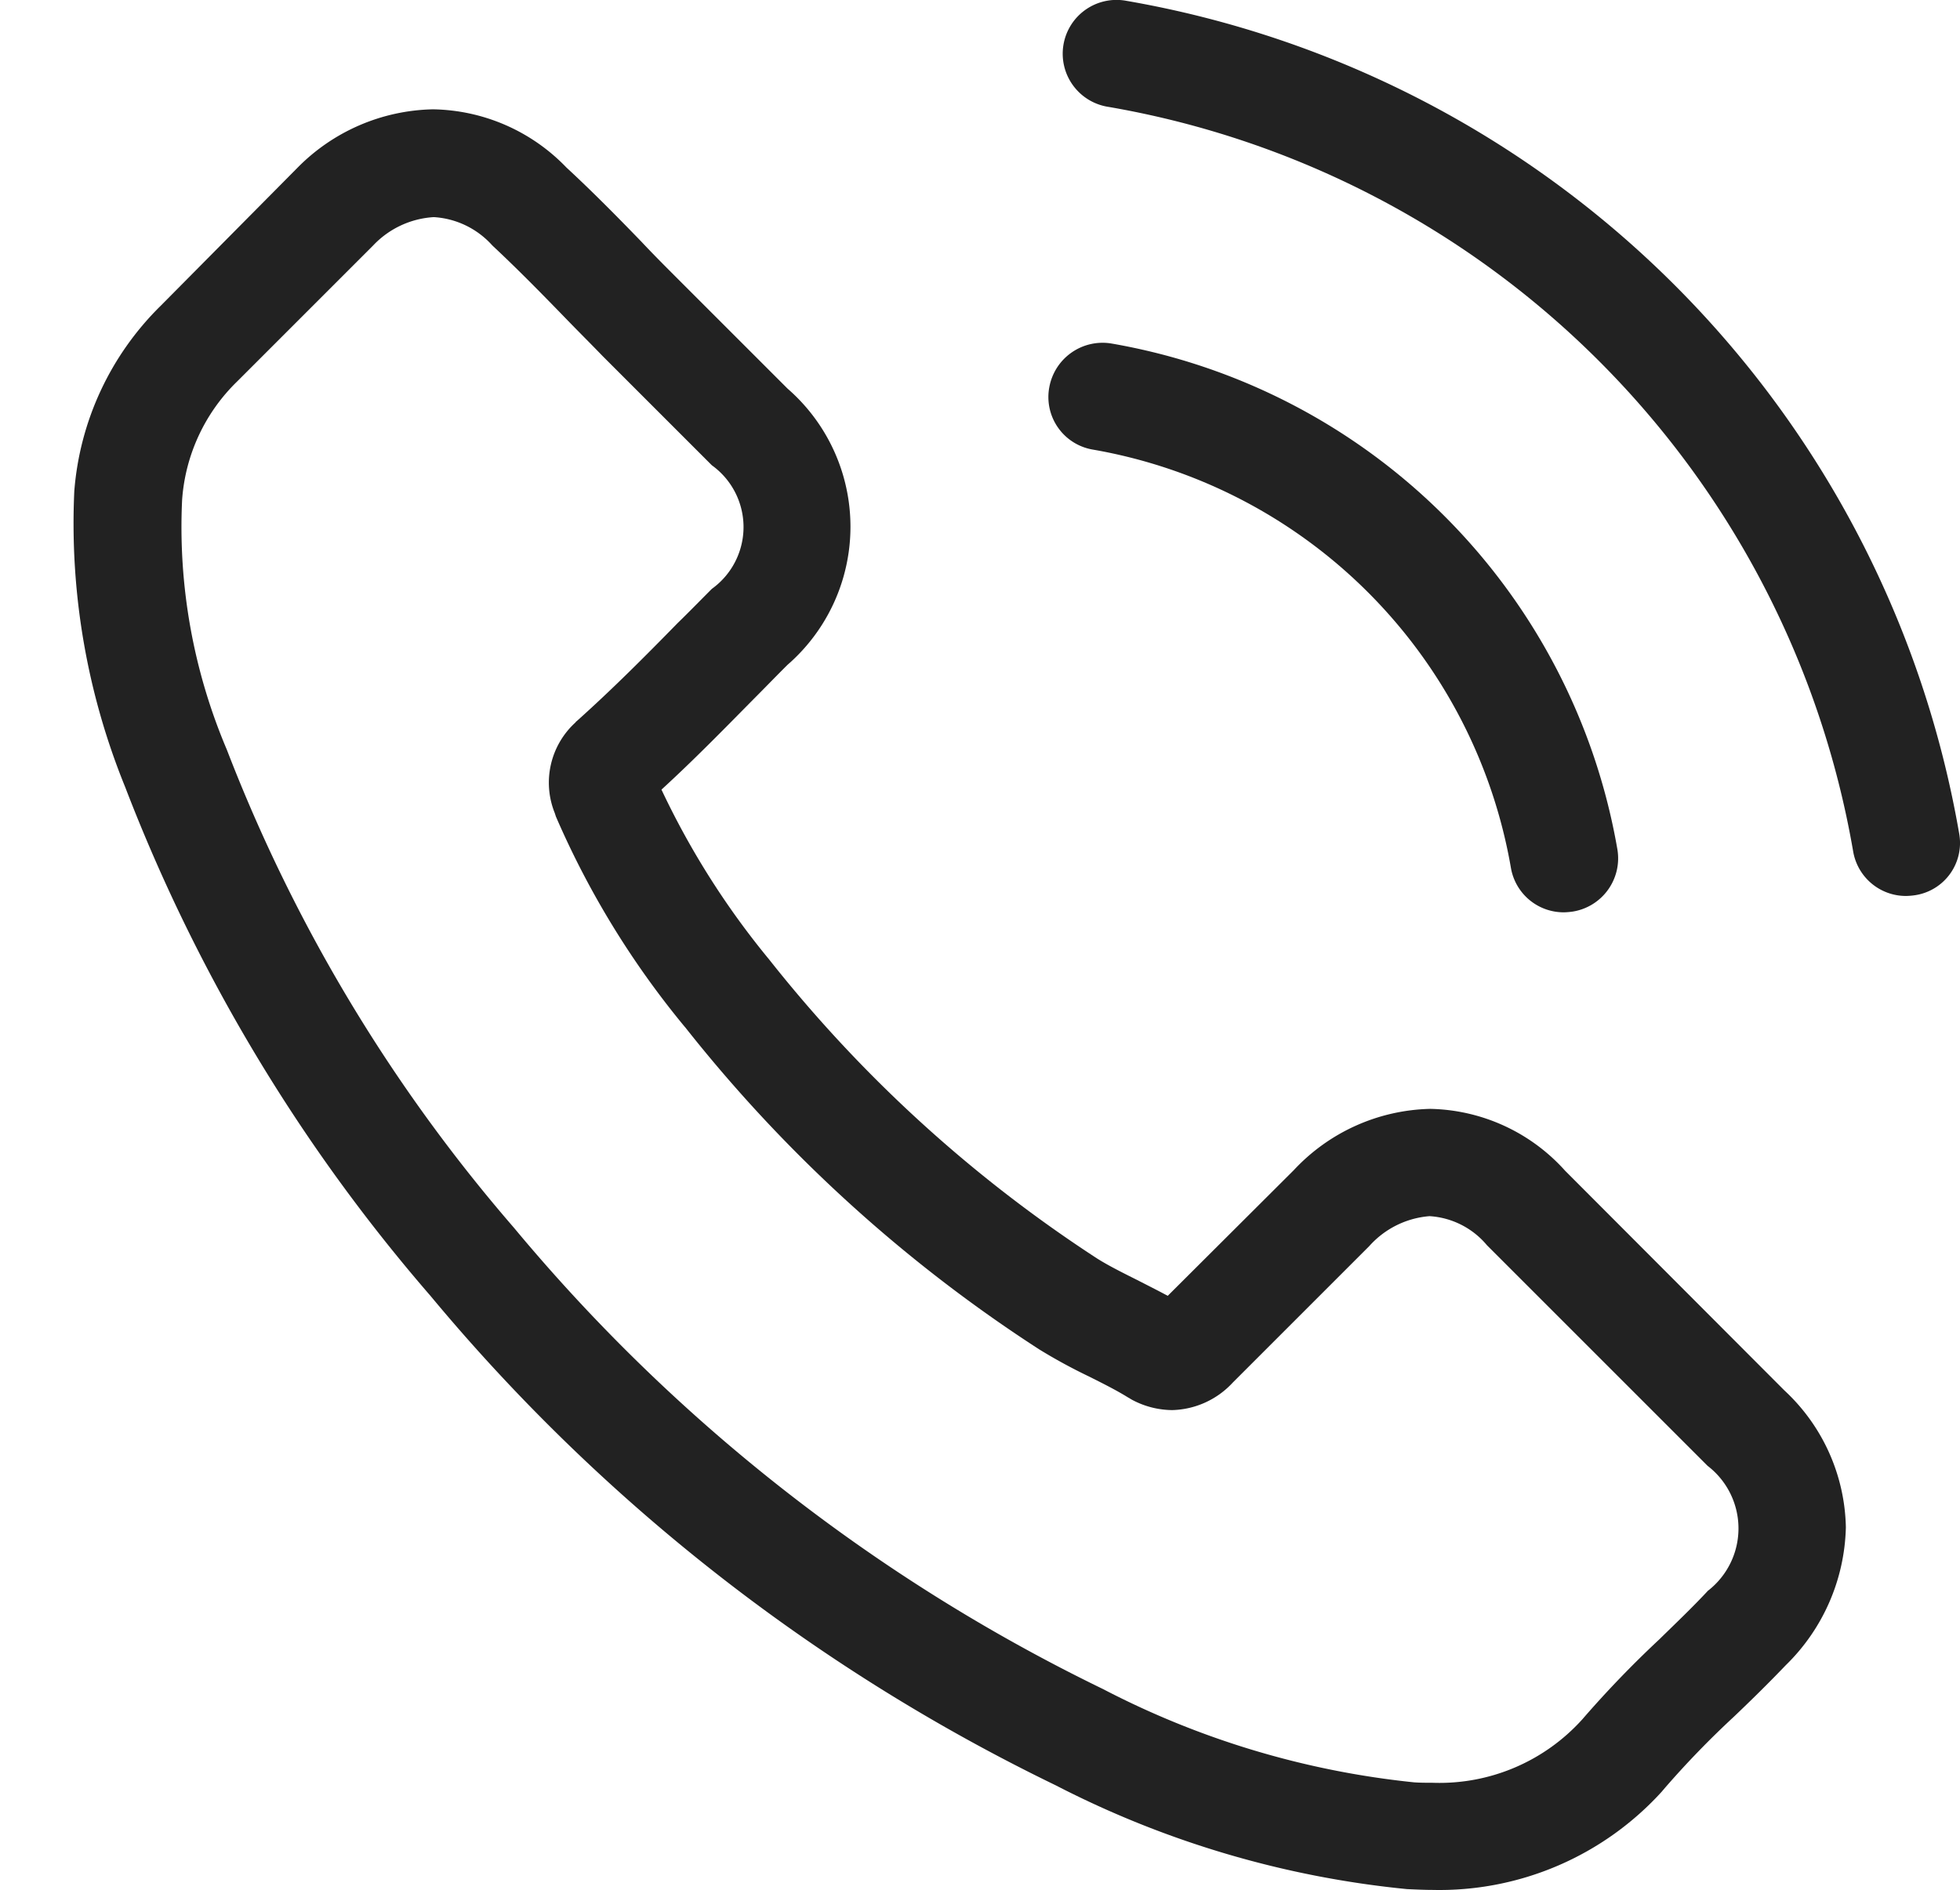
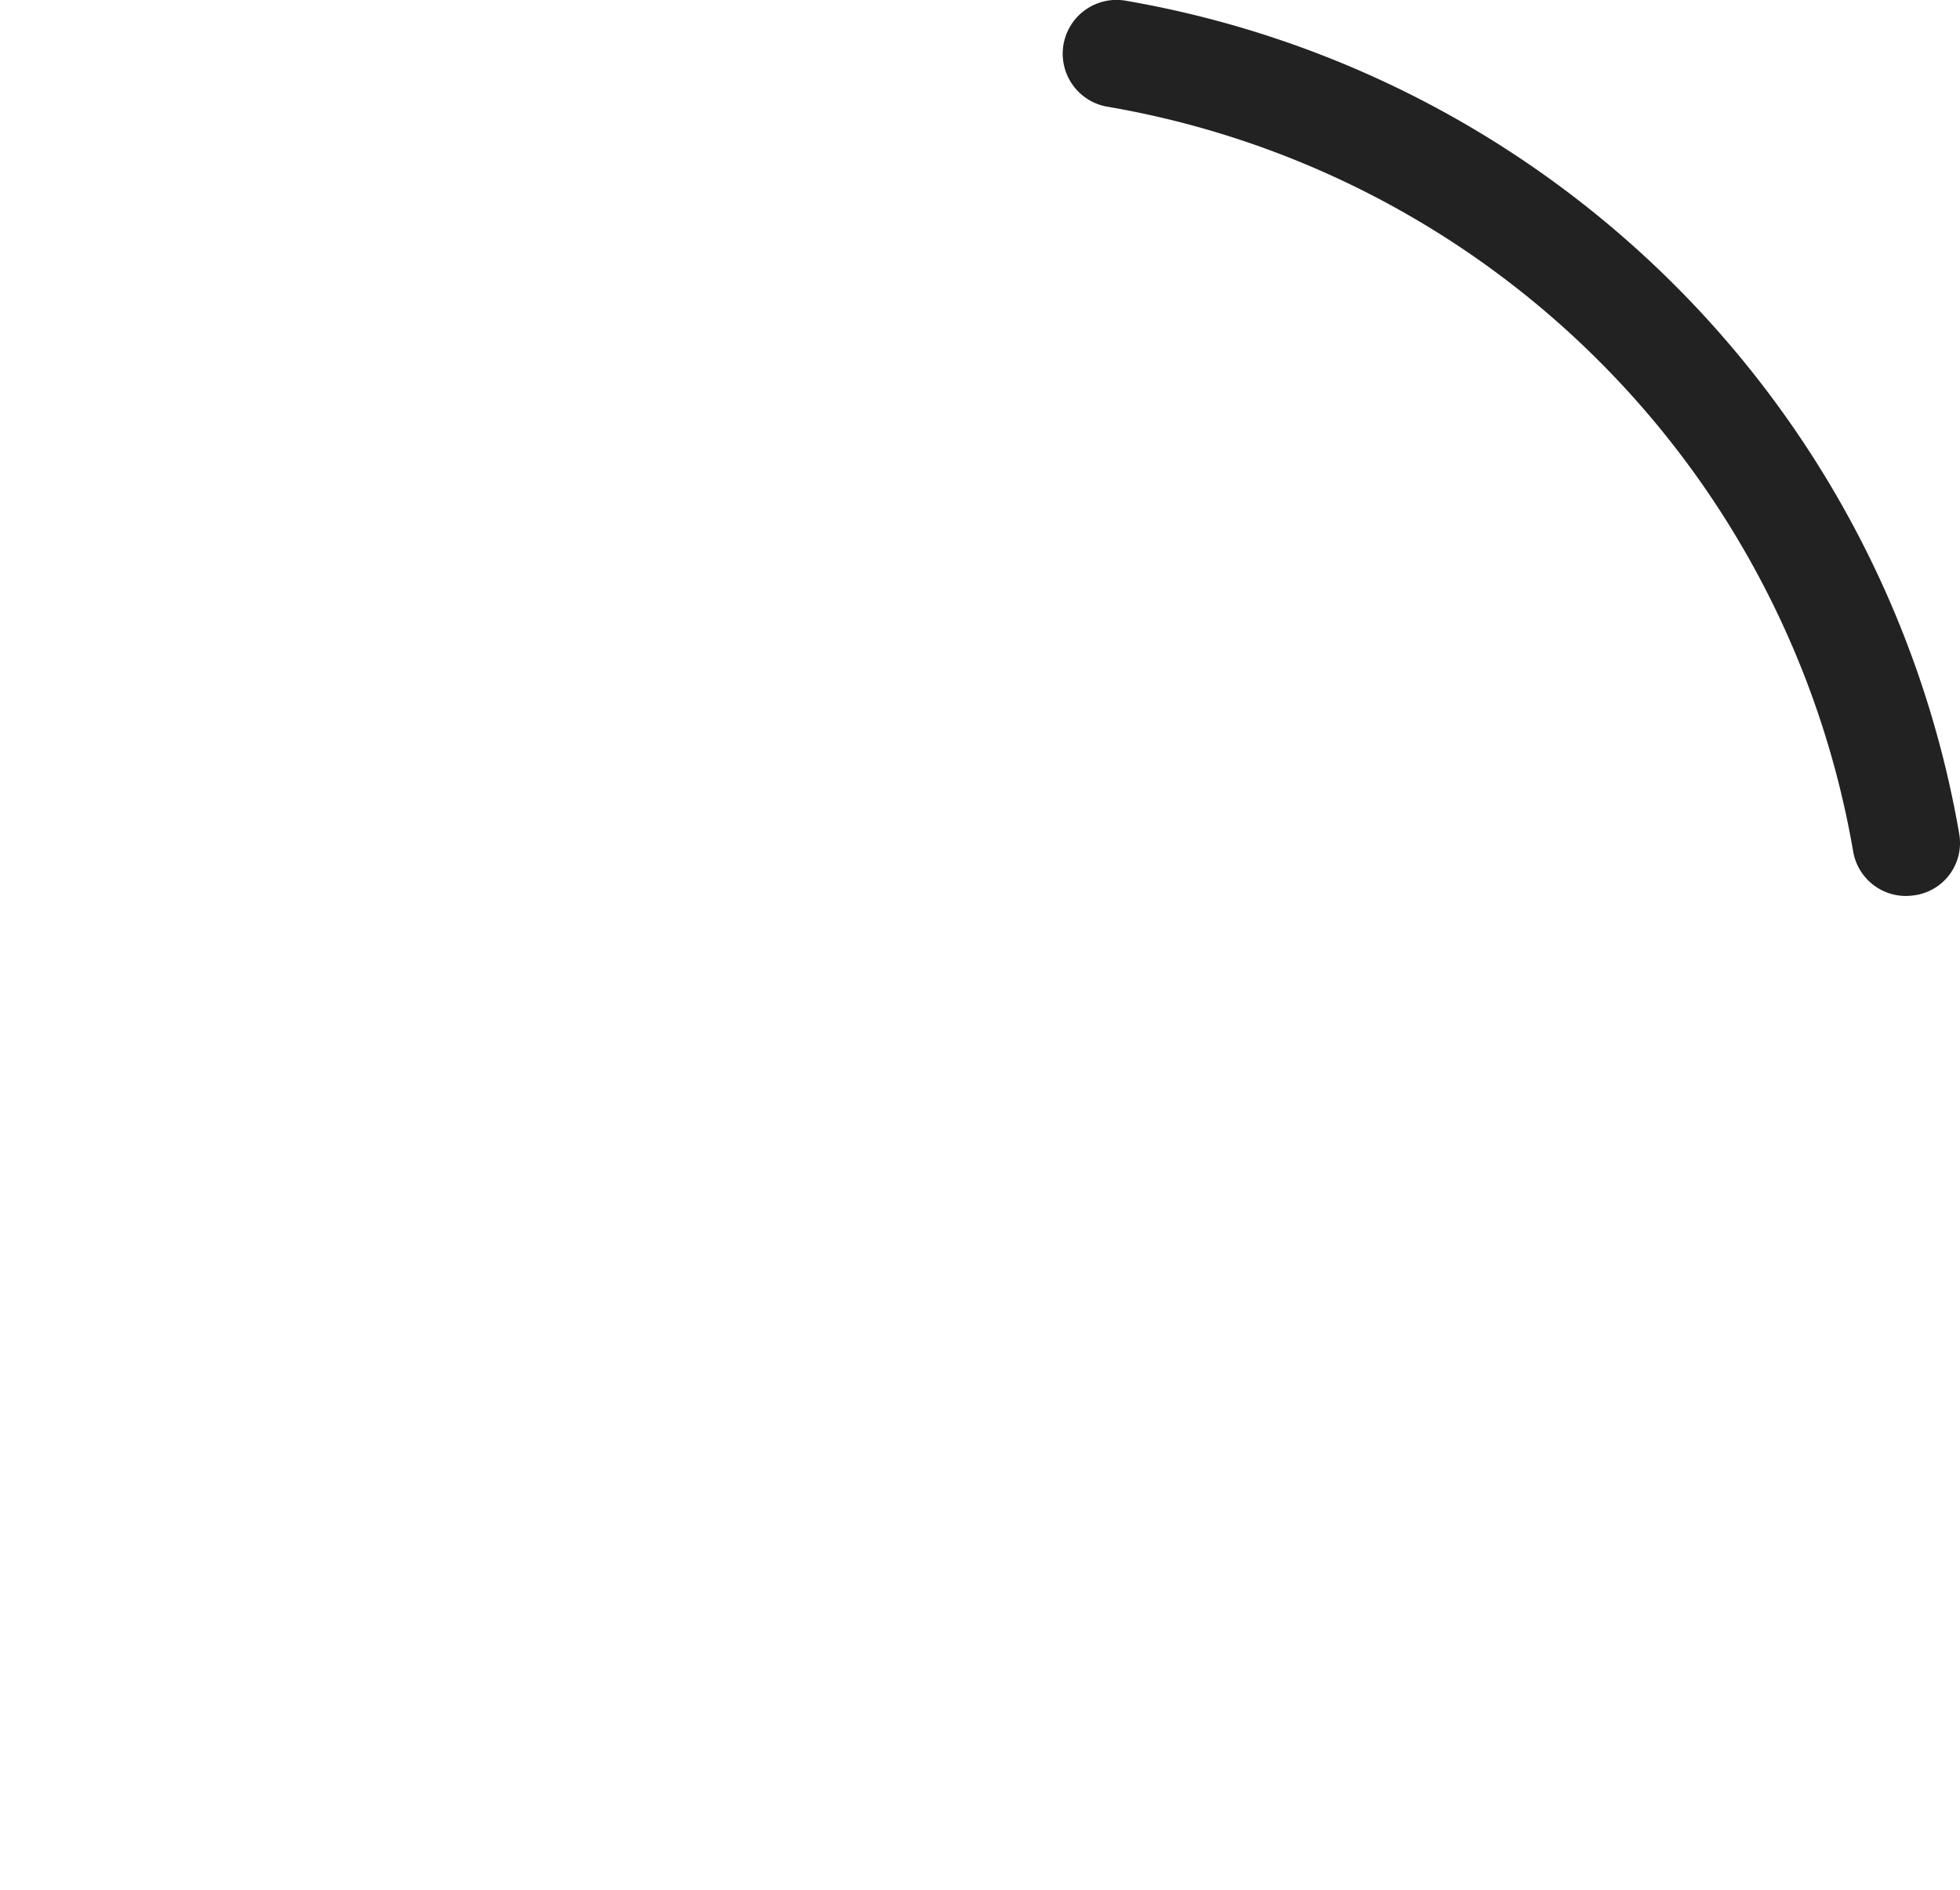
<svg xmlns="http://www.w3.org/2000/svg" width="26.961" height="26" viewBox="0 0 26.961 26">
  <defs>
    <style>.a{fill:#222;}.b{fill:none;}</style>
  </defs>
  <g transform="translate(-324 -210)">
    <g transform="translate(324.655 210)">
      <g transform="translate(0.344 0)">
-         <path class="a" d="M20.874,42.008a2.557,2.557,0,0,0-1.855-.851A2.644,2.644,0,0,0,17.142,42l-1.734,1.729c-.143-.077-.285-.148-.423-.219-.2-.1-.384-.192-.543-.291a18.847,18.847,0,0,1-4.516-4.116,11.119,11.119,0,0,1-1.482-2.338c.45-.412.867-.84,1.273-1.251.154-.154.307-.313.461-.466a2.518,2.518,0,0,0,0-3.8l-1.5-1.5c-.17-.17-.346-.346-.51-.521-.329-.34-.675-.691-1.032-1.021A2.6,2.6,0,0,0,5.3,27.406a2.688,2.688,0,0,0-1.866.807l-.011.011L1.558,30.106A4.015,4.015,0,0,0,.367,32.658a9.62,9.62,0,0,0,.7,4.072,23.627,23.627,0,0,0,4.2,7,25.824,25.824,0,0,0,8.6,6.733A13.4,13.4,0,0,0,18.7,51.891c.115.005.236.011.346.011a4.135,4.135,0,0,0,3.166-1.361c.005-.011.016-.016.022-.027a12.473,12.473,0,0,1,.96-.993c.236-.225.477-.461.713-.708a2.737,2.737,0,0,0,.829-1.9,2.637,2.637,0,0,0-.845-1.882Zm1.965,5.778c-.005,0-.005.005,0,0-.214.23-.434.439-.669.669a14.427,14.427,0,0,0-1.059,1.1,2.645,2.645,0,0,1-2.063.873c-.082,0-.17,0-.252-.006a11.9,11.9,0,0,1-4.28-1.284,24.376,24.376,0,0,1-8.1-6.344,22.278,22.278,0,0,1-3.951-6.579,7.835,7.835,0,0,1-.615-3.435,2.519,2.519,0,0,1,.757-1.63l1.871-1.871a1.247,1.247,0,0,1,.834-.39,1.174,1.174,0,0,1,.8.384l.016.016c.335.313.653.637.988.982.17.176.346.351.521.532l1.5,1.5a1.047,1.047,0,0,1,0,1.7c-.159.159-.313.318-.472.472-.461.472-.9.911-1.377,1.339-.011.011-.022.016-.027.027a1.119,1.119,0,0,0-.285,1.246l.016.049a12.027,12.027,0,0,0,1.772,2.892l.005.005a20.141,20.141,0,0,0,4.873,4.434,7.493,7.493,0,0,0,.675.368c.2.1.384.192.543.291.022.011.044.027.066.038a1.19,1.19,0,0,0,.543.137,1.173,1.173,0,0,0,.834-.379l1.877-1.877a1.241,1.241,0,0,1,.829-.412,1.118,1.118,0,0,1,.79.4l.011.011,3.024,3.024A1.085,1.085,0,0,1,22.838,47.787Z" transform="translate(-0.344 -25.902)" />
-         <path class="a" d="M245.554,87.395a7.062,7.062,0,0,1,5.751,5.751.736.736,0,0,0,.73.615.981.981,0,0,0,.126-.011.742.742,0,0,0,.609-.856,8.54,8.54,0,0,0-6.958-6.958.745.745,0,0,0-.856.6A.733.733,0,0,0,245.554,87.395Z" transform="translate(-231.521 -81.21)" />
        <path class="a" d="M261.094,11.469A14.061,14.061,0,0,0,249.636.011a.74.74,0,1,0-.241,1.46,12.56,12.56,0,0,1,10.24,10.24.736.736,0,0,0,.73.615.979.979,0,0,0,.126-.011A.727.727,0,0,0,261.094,11.469Z" transform="translate(-235.143 0)" />
      </g>
    </g>
-     <rect class="b" width="26" height="26" transform="translate(324 210)" />
  </g>
</svg>